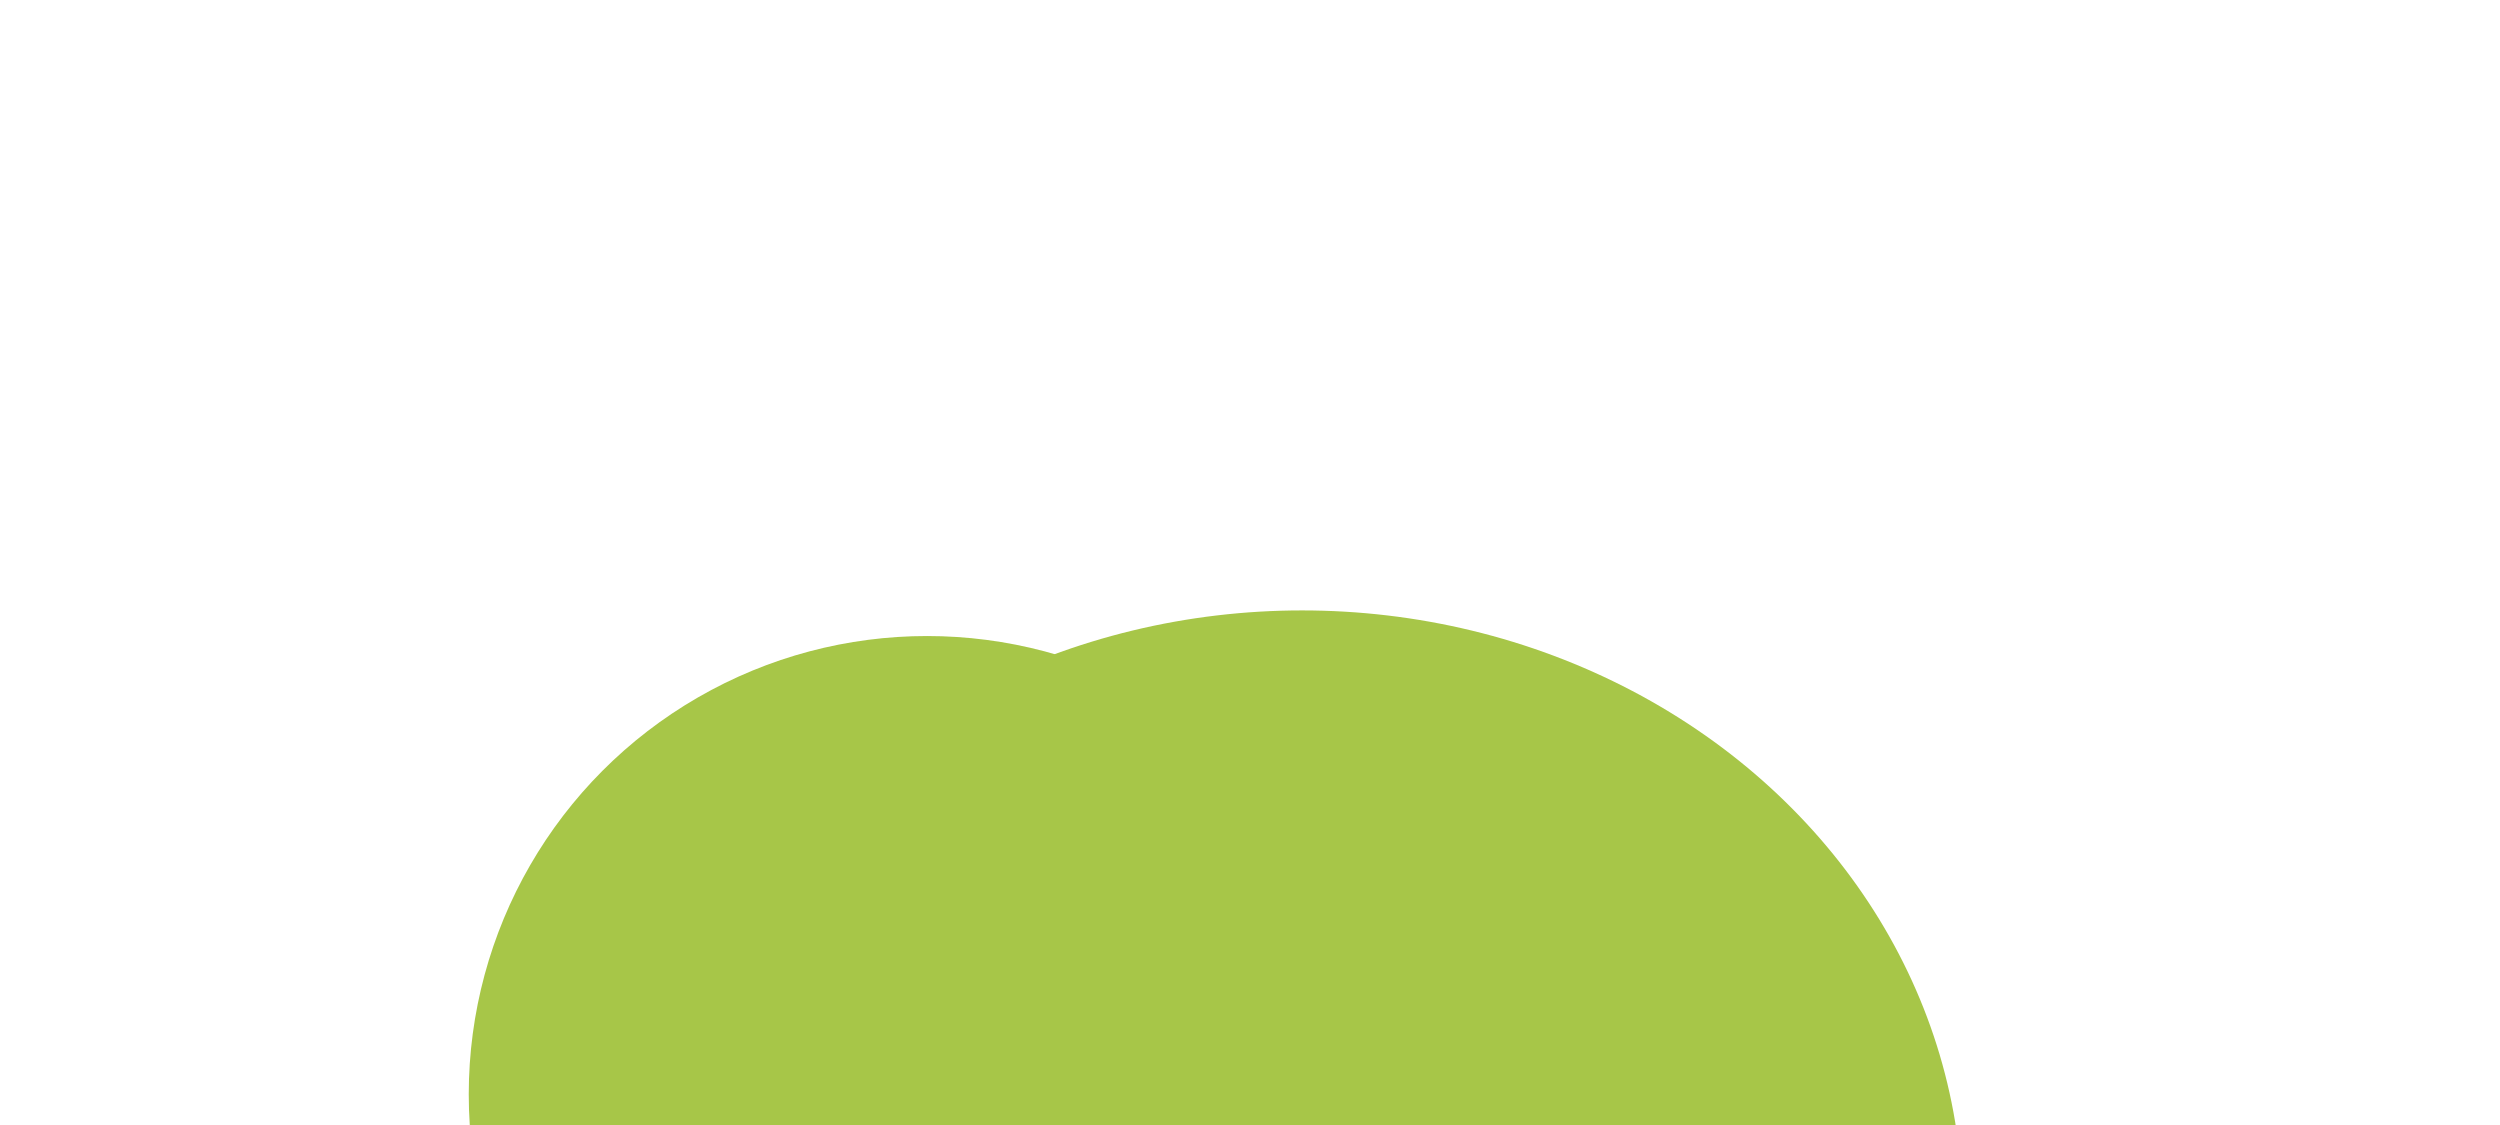
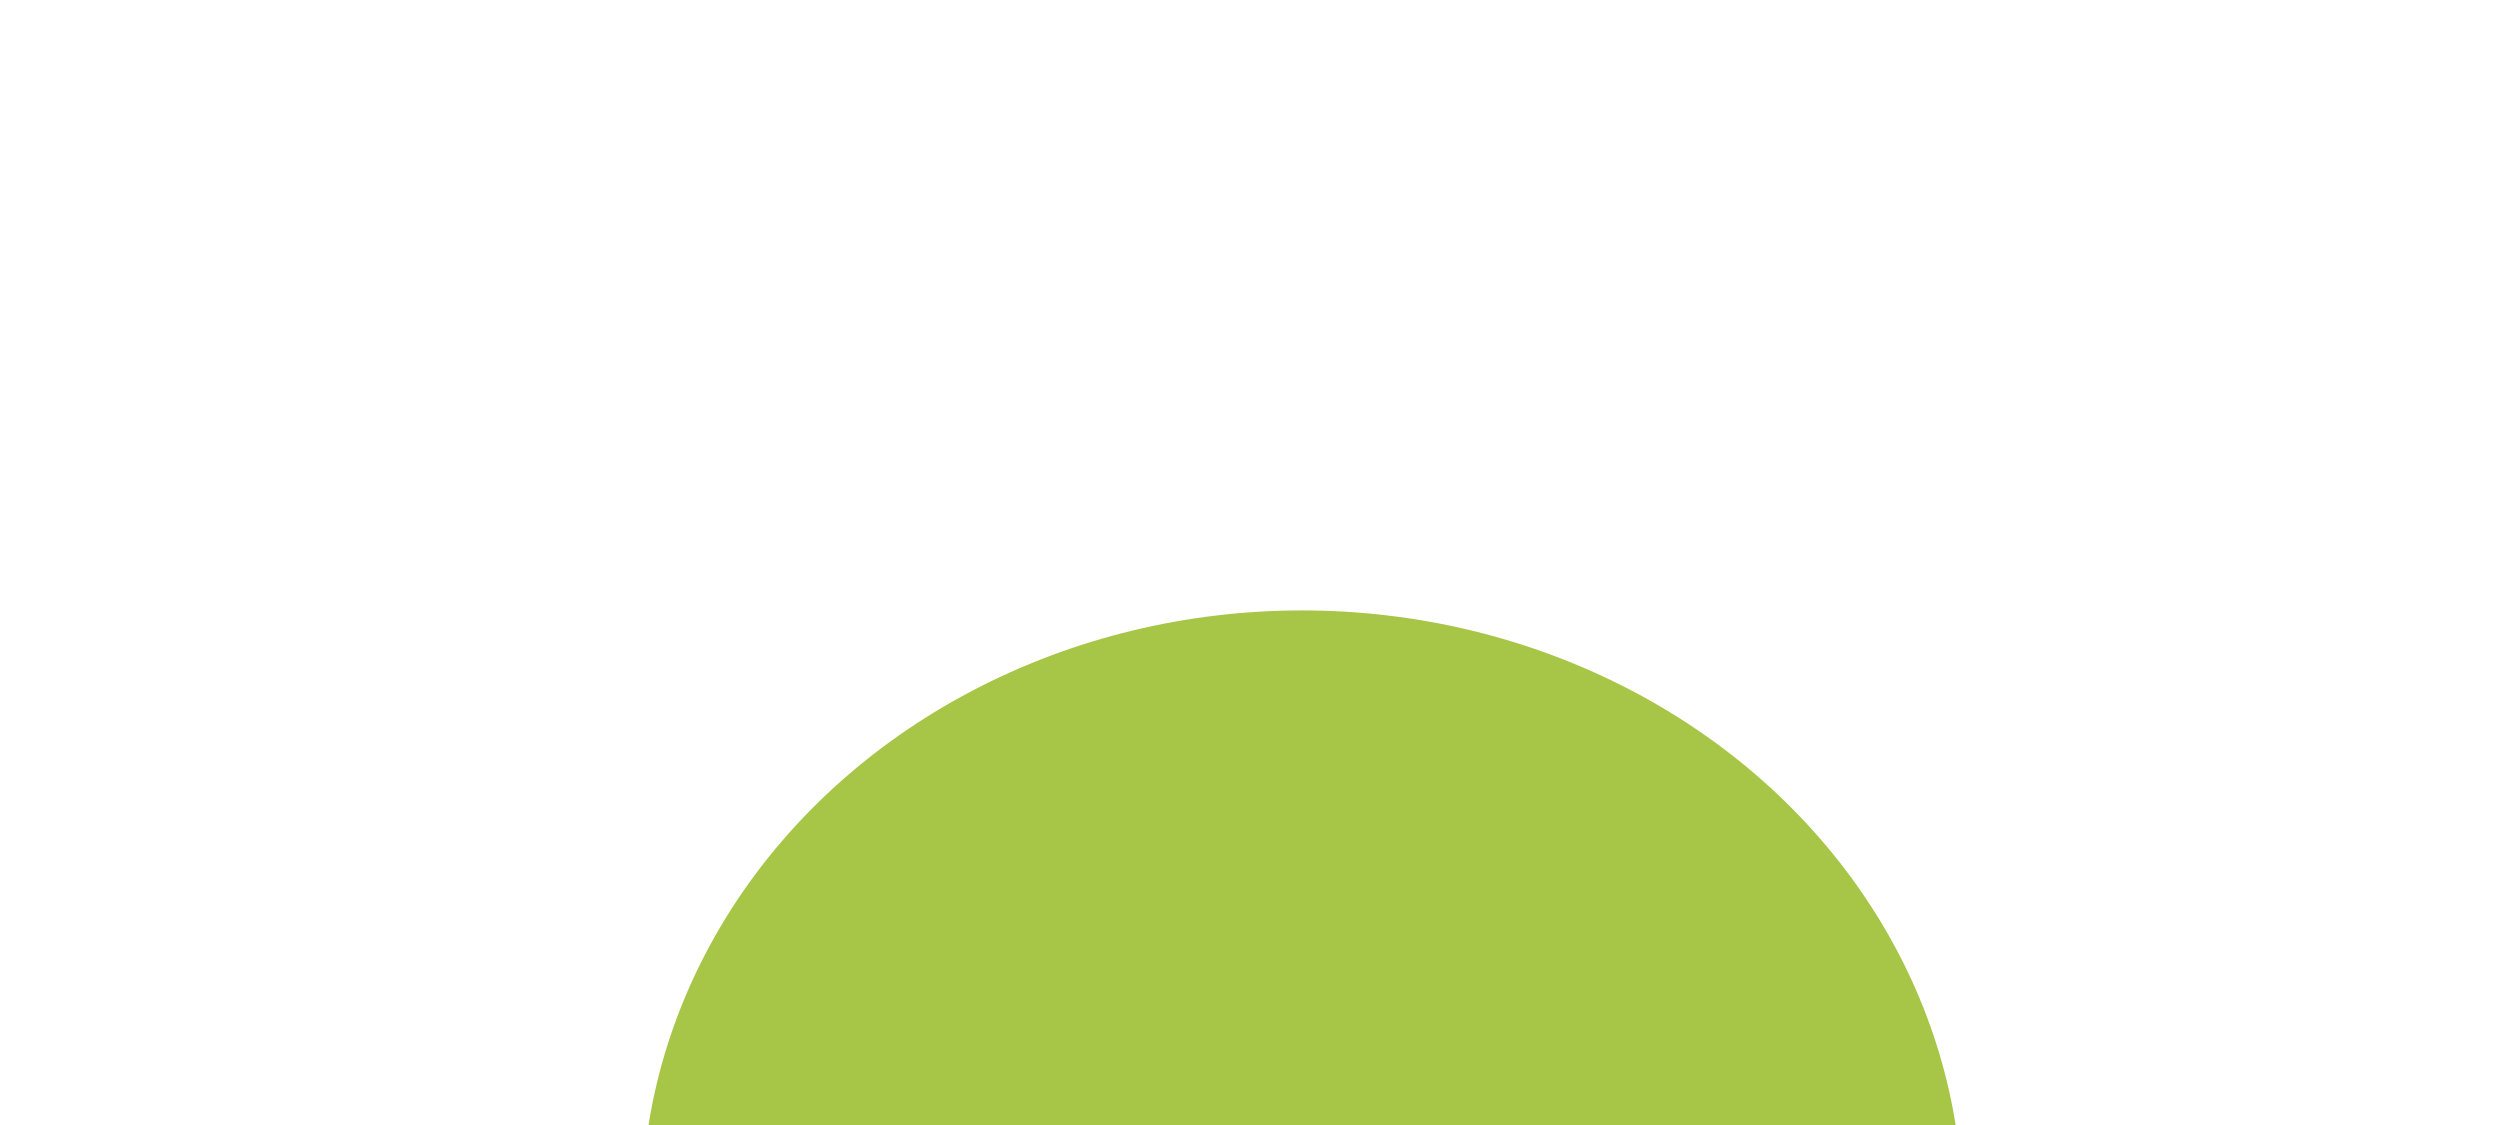
<svg xmlns="http://www.w3.org/2000/svg" width="1200" height="540" viewBox="0 0 1200 540" fill="none">
  <g clip-path="url(#clip0_194_11116)">
    <g filter="url(#filter0_f_194_11116)">
      <ellipse cx="625" cy="581.5" rx="317" ry="288.5" fill="#A7C648" />
    </g>
    <g filter="url(#filter1_f_194_11116)">
-       <circle cx="445" cy="525.296" r="220" fill="#A7C648" />
-     </g>
+       </g>
  </g>
  <defs>
    <filter id="filter0_f_194_11116" x="68" y="53" width="1114" height="1057" filterUnits="userSpaceOnUse" color-interpolation-filters="sRGB">
      <feFlood flood-opacity="0" result="BackgroundImageFix" />
      <feBlend mode="normal" in="SourceGraphic" in2="BackgroundImageFix" result="shape" />
      <feGaussianBlur stdDeviation="120" result="effect1_foregroundBlur_194_11116" />
    </filter>
    <filter id="filter1_f_194_11116" x="-15" y="65.296" width="920" height="920" filterUnits="userSpaceOnUse" color-interpolation-filters="sRGB">
      <feFlood flood-opacity="0" result="BackgroundImageFix" />
      <feBlend mode="normal" in="SourceGraphic" in2="BackgroundImageFix" result="shape" />
      <feGaussianBlur stdDeviation="120" result="effect1_foregroundBlur_194_11116" />
    </filter>
    <clipPath id="clip0_194_11116">
      <rect width="1200" height="540" fill="white" />
    </clipPath>
  </defs>
</svg>